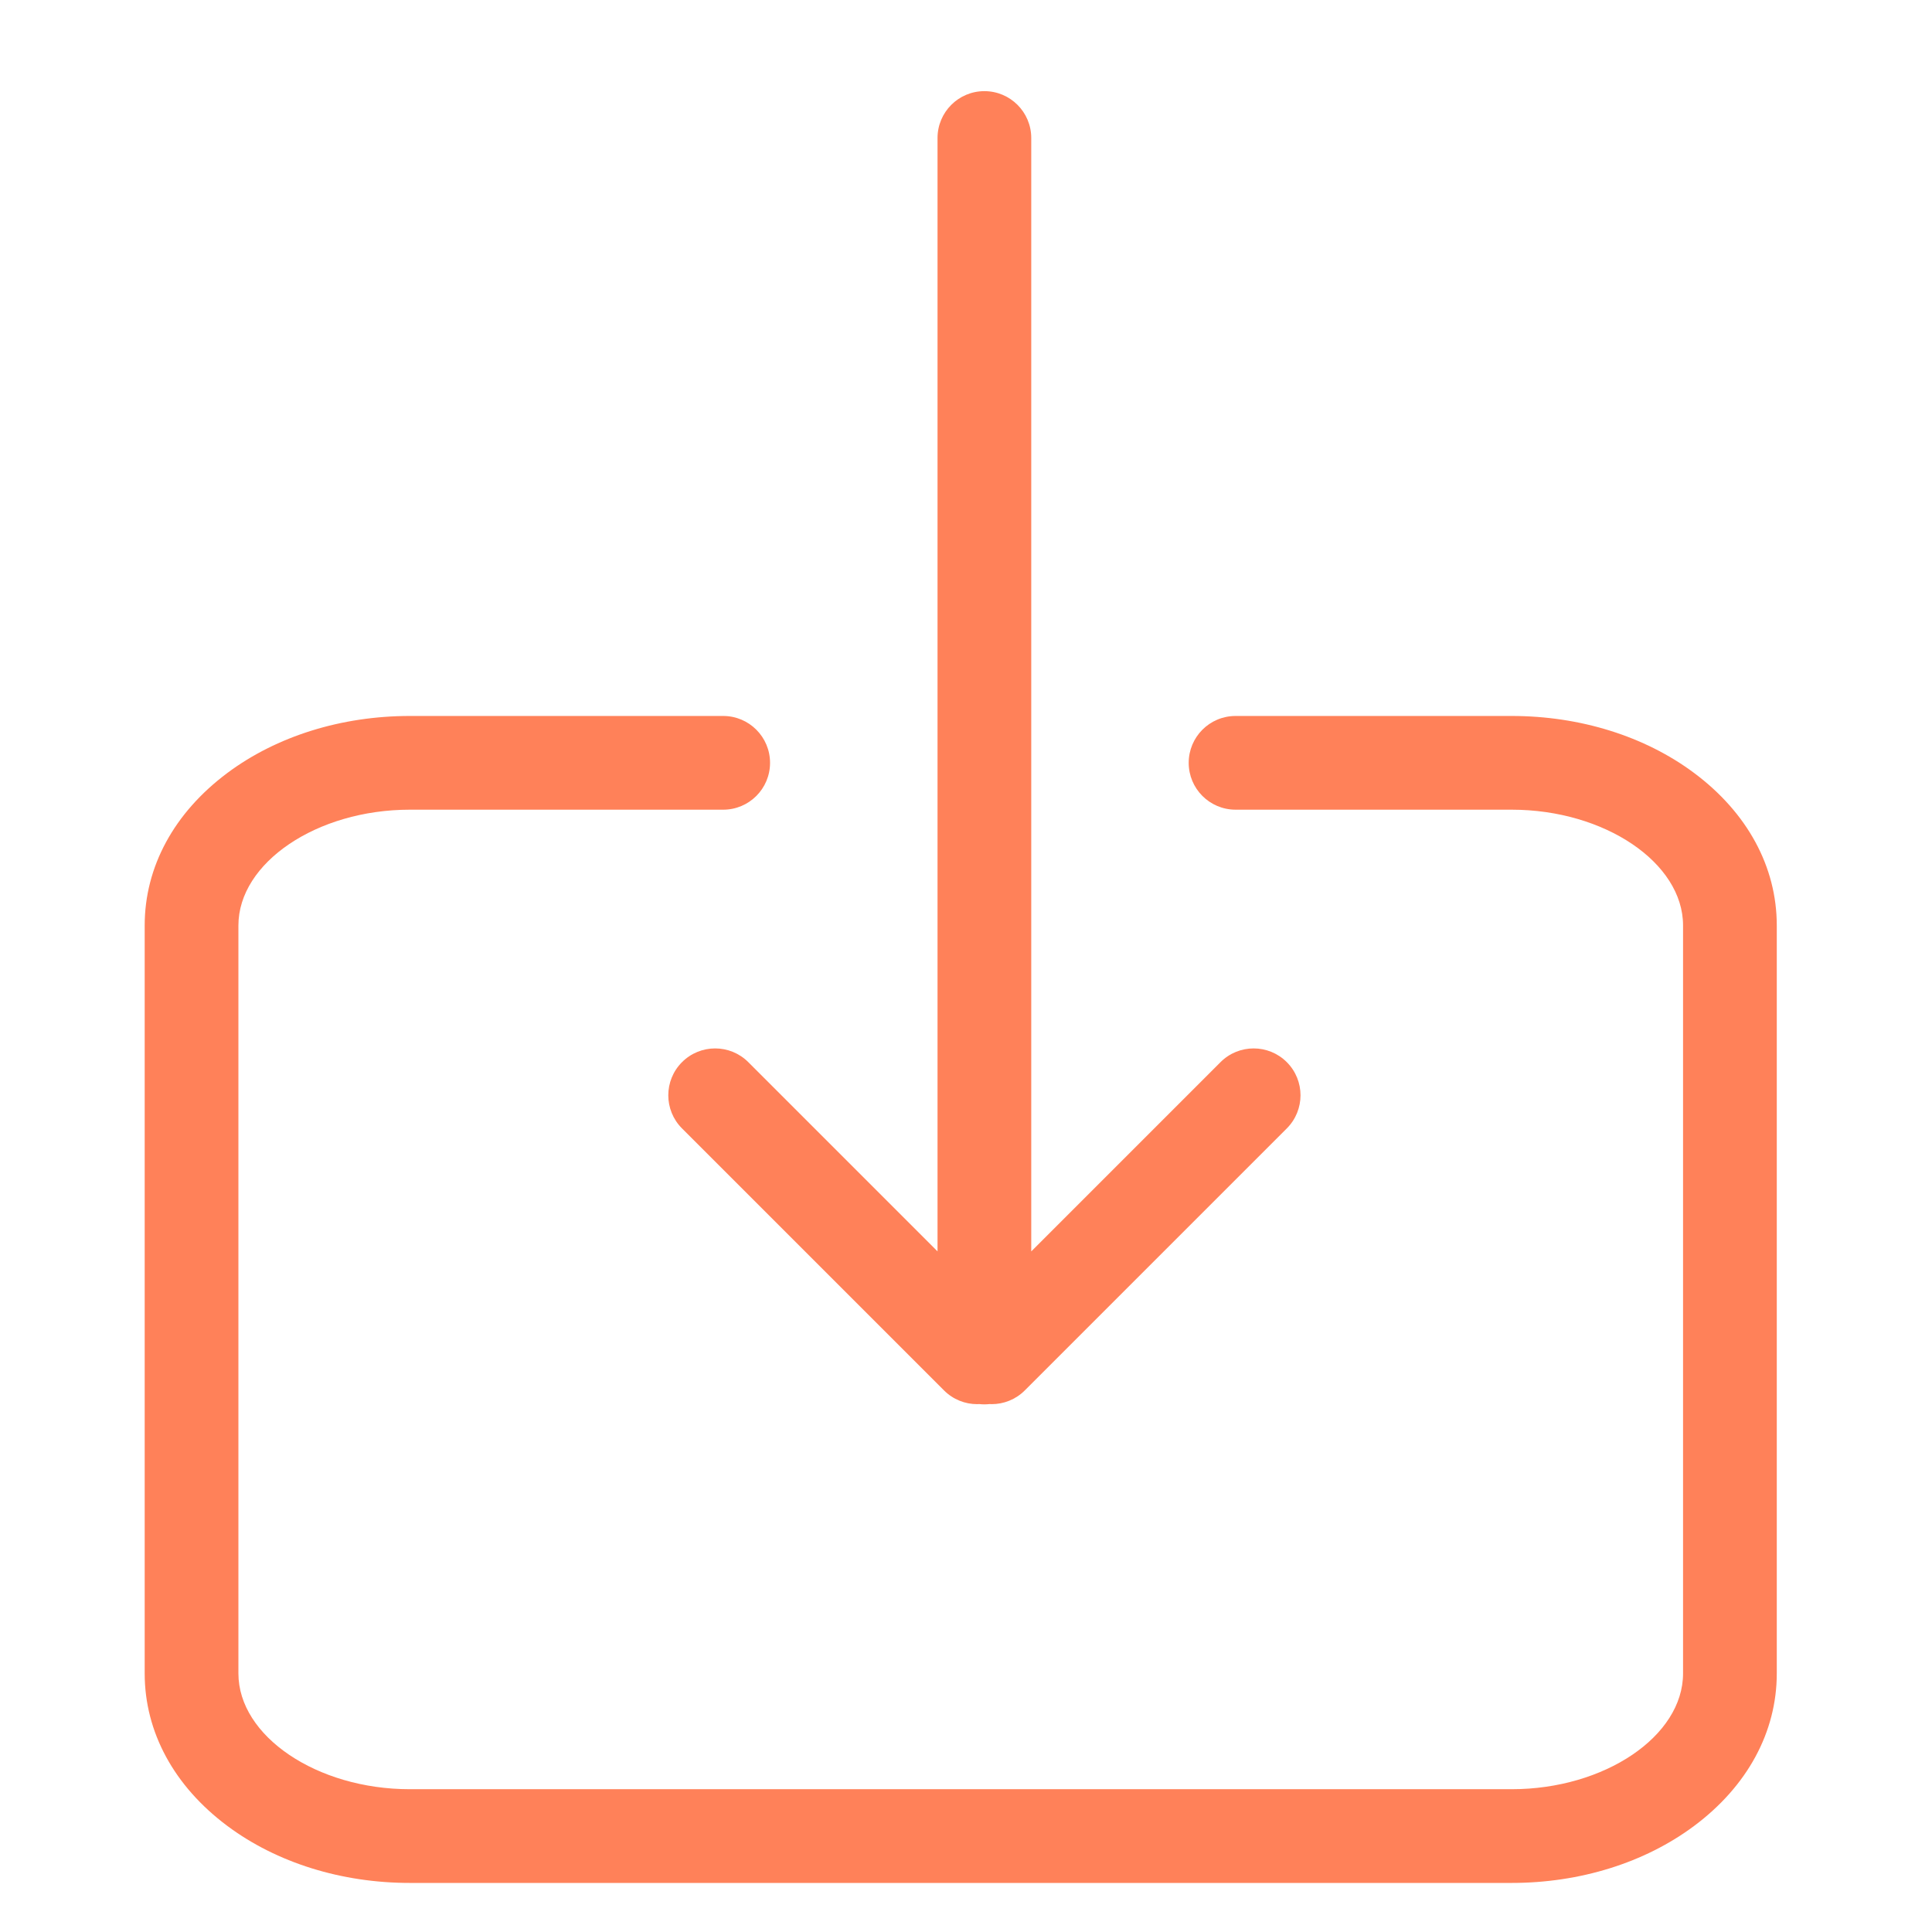
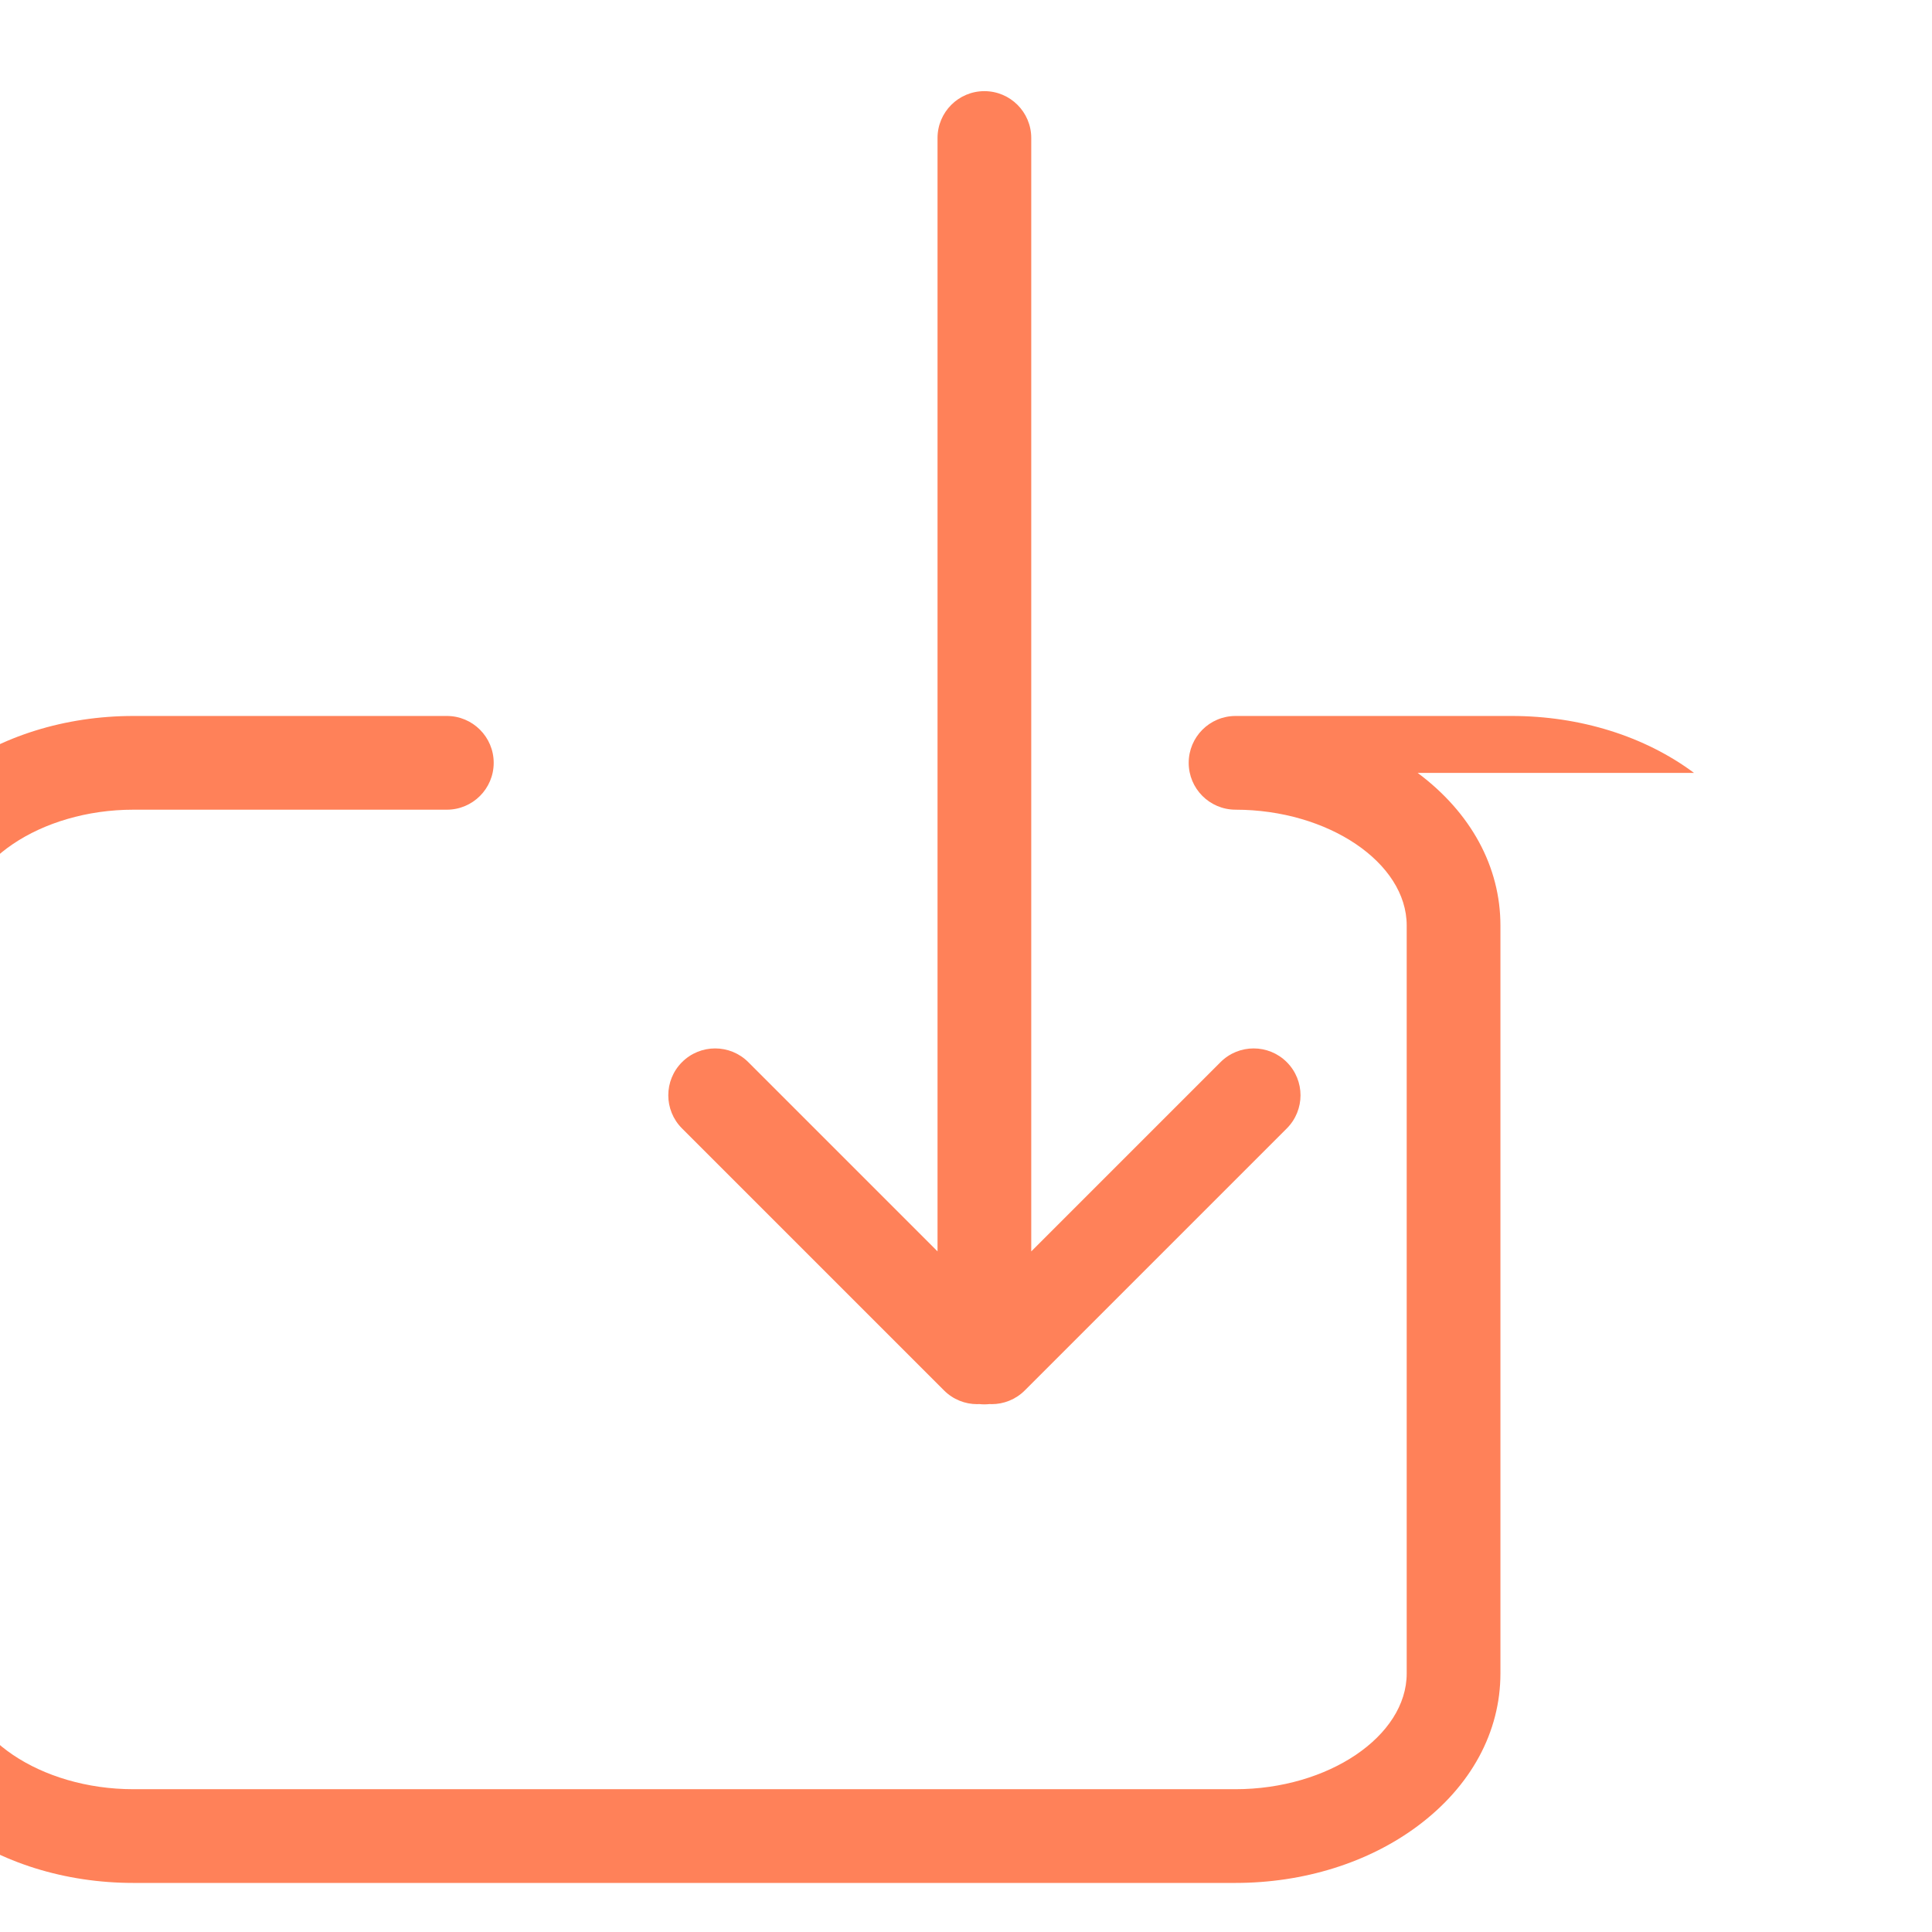
<svg xmlns="http://www.w3.org/2000/svg" t="1667004194136" class="icon" viewBox="0 0 1024 1024" version="1.1" p-id="7847" width="128" height="128">
-   <path d="M682.025 562.959c-9.7-9.7-25.427-9.699-35.126-0.001l-100.315 100.314v-590.124c0-13.718-11.121-24.837-24.837-24.837s-24.837 11.121-24.837 24.837v590.113l-100.301-100.301c-9.7-9.7-25.427-9.699-35.126 0.001-9.7 9.699-9.7 25.427 0 35.126l138.87 138.869c4.849 4.849 11.207 7.275 17.564 7.275 0.356 0 0.709-0.036 1.063-0.051 0.91 0.101 1.831 0.163 2.768 0.163 0.939 0 1.86-0.062 2.77-0.164 0.358 0.015 0.715 0.051 1.074 0.051 6.355 0 12.714-2.426 17.564-7.275l138.87-138.869c9.698-9.699 9.698-25.427-0.001-35.126zM897.86 409.648c-26.106-19.455-60.42-30.17-96.627-30.17l-146.473 0.004c-13.665 0.062-24.725 11.152-24.725 24.833 0 13.68 11.060 24.771 24.725 24.833v0.004h146.473c49.231 0 90.822 28.101 90.822 61.362v396.442c0 33.261-41.593 61.362-90.822 61.362h-584.046c-49.231 0-90.822-28.101-90.822-61.362v-396.442c0-33.261 41.593-61.362 90.822-61.362l166.007-0.005c0.038 0 0.075 0.005 0.113 0.005 13.718 0 24.837-11.121 24.837-24.837s-11.121-24.837-24.837-24.837c-0.038 0-0.075 0.004-0.113 0.005v-0.005h-166.007c-36.206 0-70.523 10.716-96.627 30.17-28.291 21.085-43.872 49.806-43.872 80.868v396.442c0 31.063 15.58 59.785 43.872 80.868 26.106 19.455 60.42 30.17 96.627 30.17h584.046c36.205 0 70.522-10.716 96.627-30.17 28.291-21.085 43.872-49.806 43.872-80.868v-396.442c0-31.063-15.581-59.785-43.872-80.868z" p-id="7848" fill="#FF8159" />
+   <path d="M682.025 562.959c-9.7-9.7-25.427-9.699-35.126-0.001l-100.315 100.314v-590.124c0-13.718-11.121-24.837-24.837-24.837s-24.837 11.121-24.837 24.837v590.113l-100.301-100.301c-9.7-9.7-25.427-9.699-35.126 0.001-9.7 9.699-9.7 25.427 0 35.126l138.87 138.869c4.849 4.849 11.207 7.275 17.564 7.275 0.356 0 0.709-0.036 1.063-0.051 0.91 0.101 1.831 0.163 2.768 0.163 0.939 0 1.86-0.062 2.77-0.164 0.358 0.015 0.715 0.051 1.074 0.051 6.355 0 12.714-2.426 17.564-7.275l138.87-138.869c9.698-9.699 9.698-25.427-0.001-35.126zM897.86 409.648c-26.106-19.455-60.42-30.17-96.627-30.17l-146.473 0.004c-13.665 0.062-24.725 11.152-24.725 24.833 0 13.68 11.060 24.771 24.725 24.833v0.004c49.231 0 90.822 28.101 90.822 61.362v396.442c0 33.261-41.593 61.362-90.822 61.362h-584.046c-49.231 0-90.822-28.101-90.822-61.362v-396.442c0-33.261 41.593-61.362 90.822-61.362l166.007-0.005c0.038 0 0.075 0.005 0.113 0.005 13.718 0 24.837-11.121 24.837-24.837s-11.121-24.837-24.837-24.837c-0.038 0-0.075 0.004-0.113 0.005v-0.005h-166.007c-36.206 0-70.523 10.716-96.627 30.17-28.291 21.085-43.872 49.806-43.872 80.868v396.442c0 31.063 15.58 59.785 43.872 80.868 26.106 19.455 60.42 30.17 96.627 30.17h584.046c36.205 0 70.522-10.716 96.627-30.17 28.291-21.085 43.872-49.806 43.872-80.868v-396.442c0-31.063-15.581-59.785-43.872-80.868z" p-id="7848" fill="#FF8159" />
</svg>